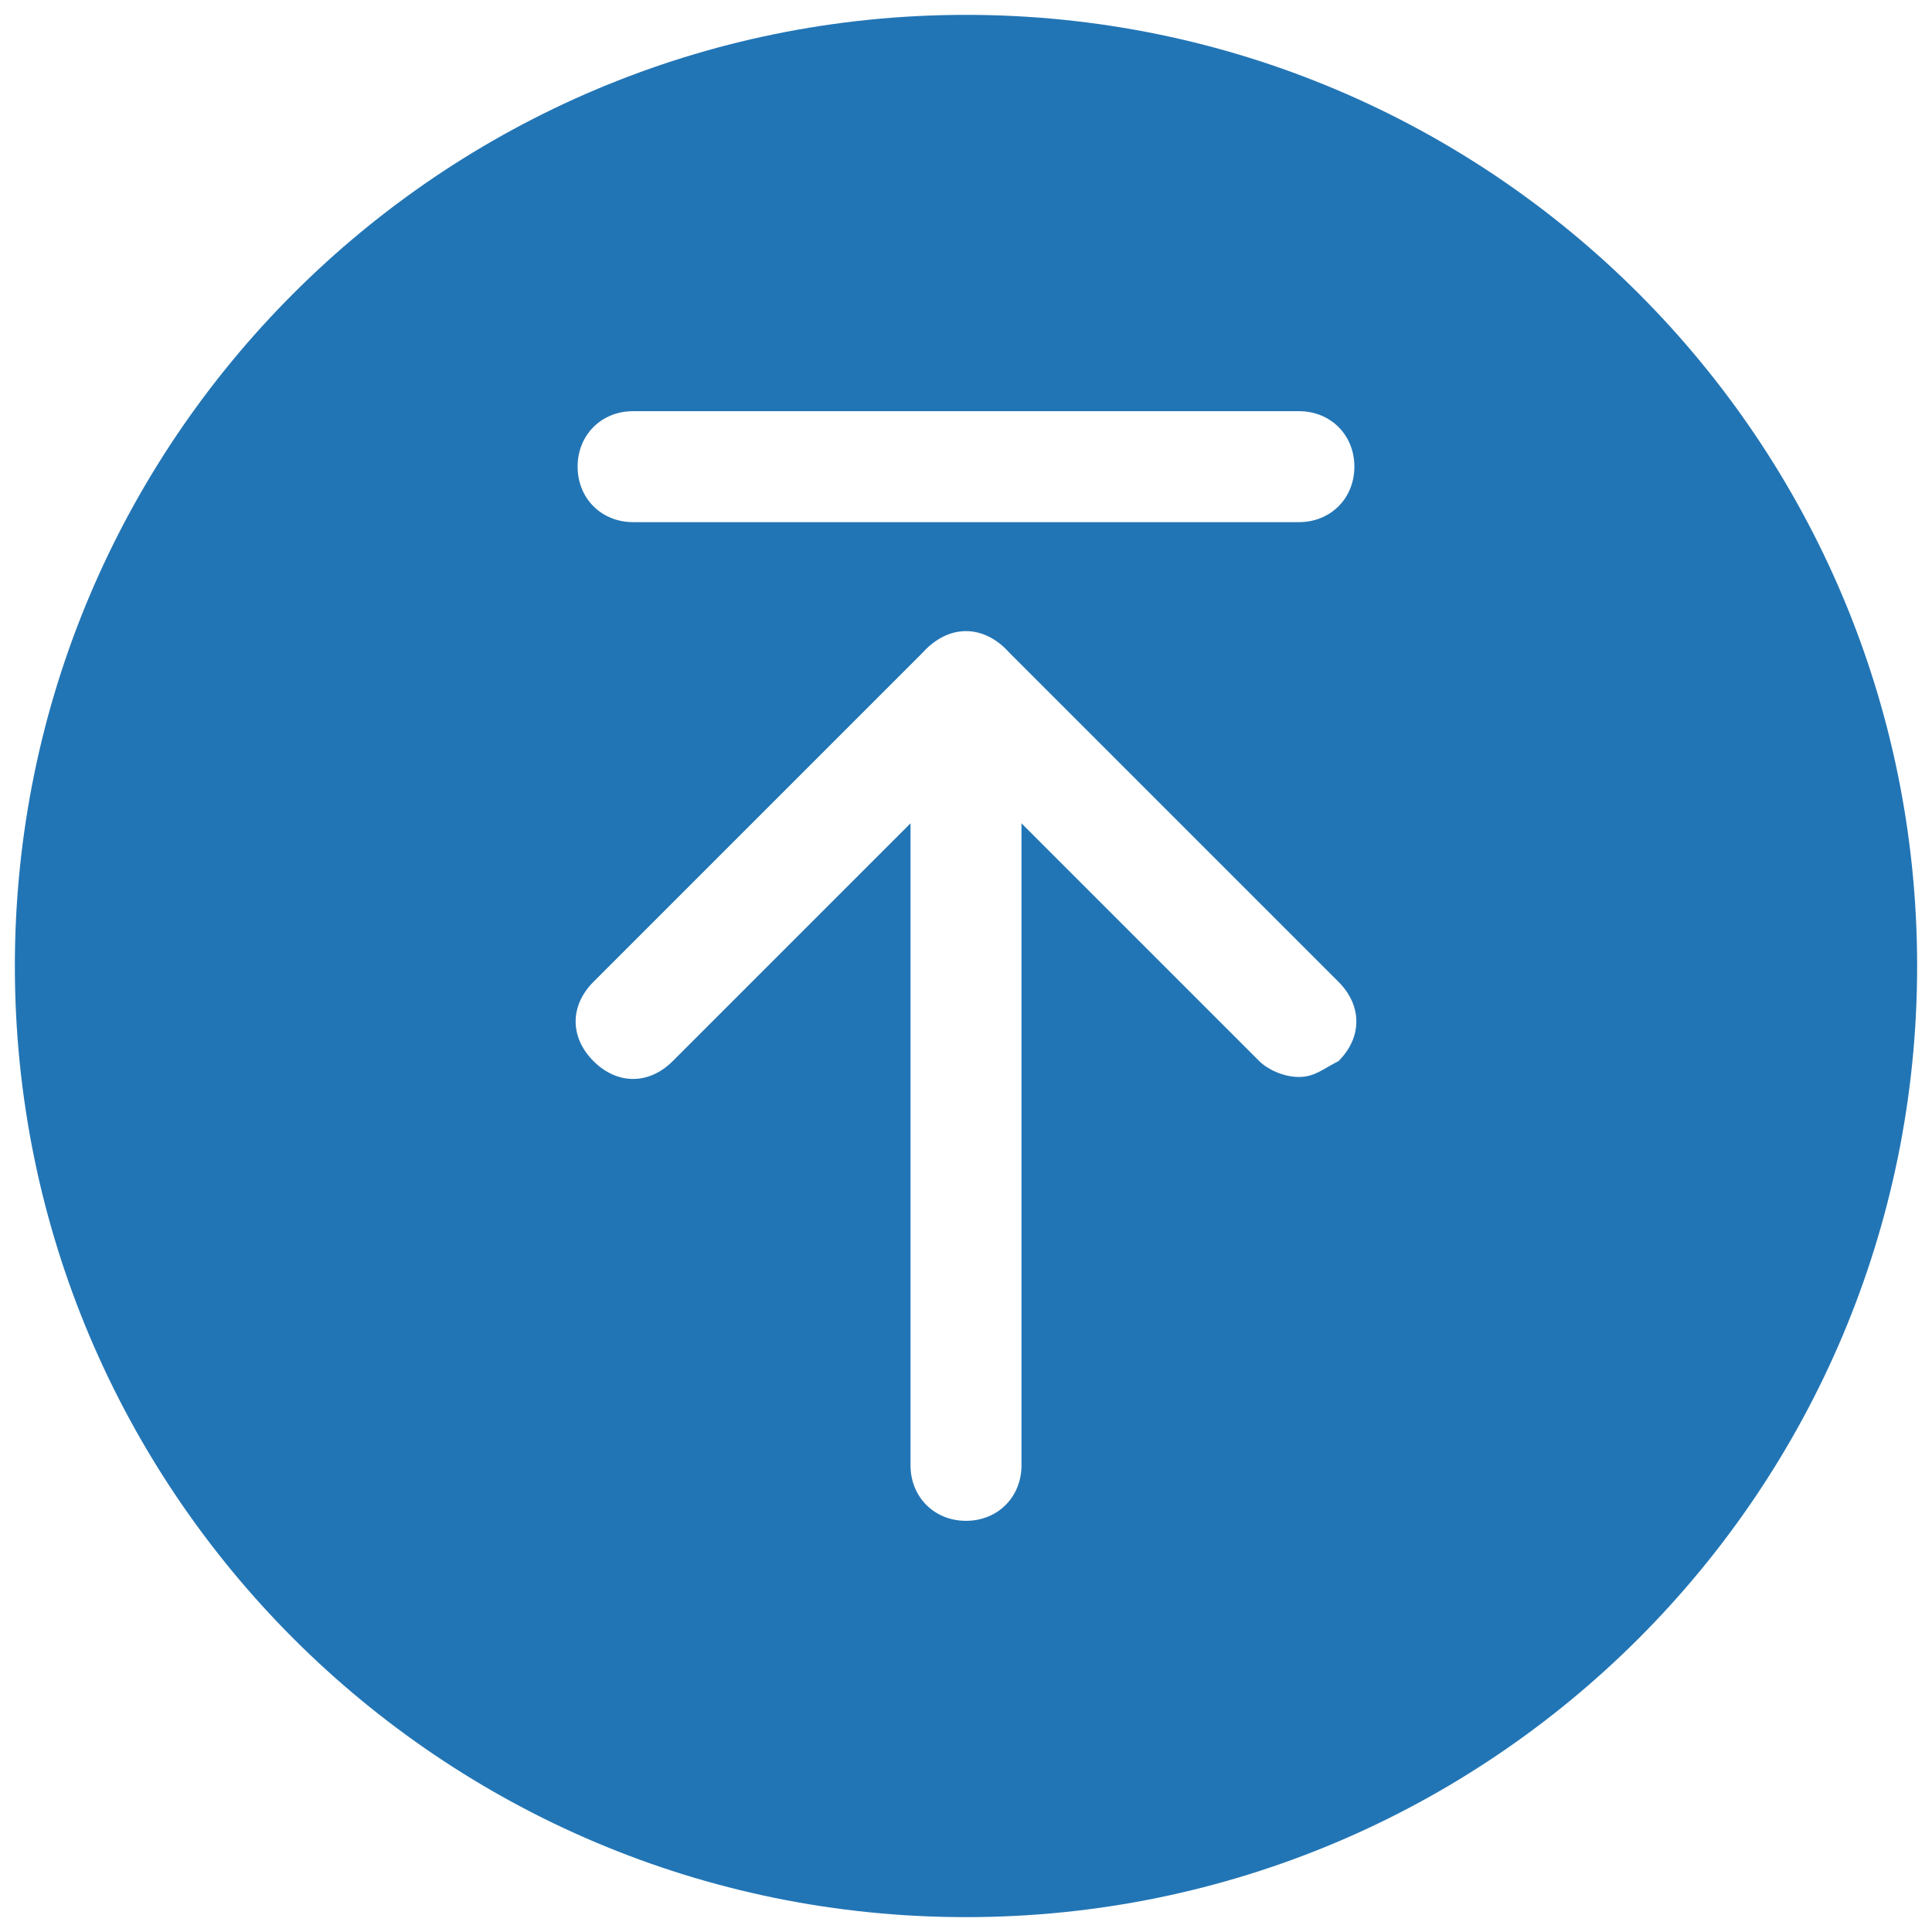
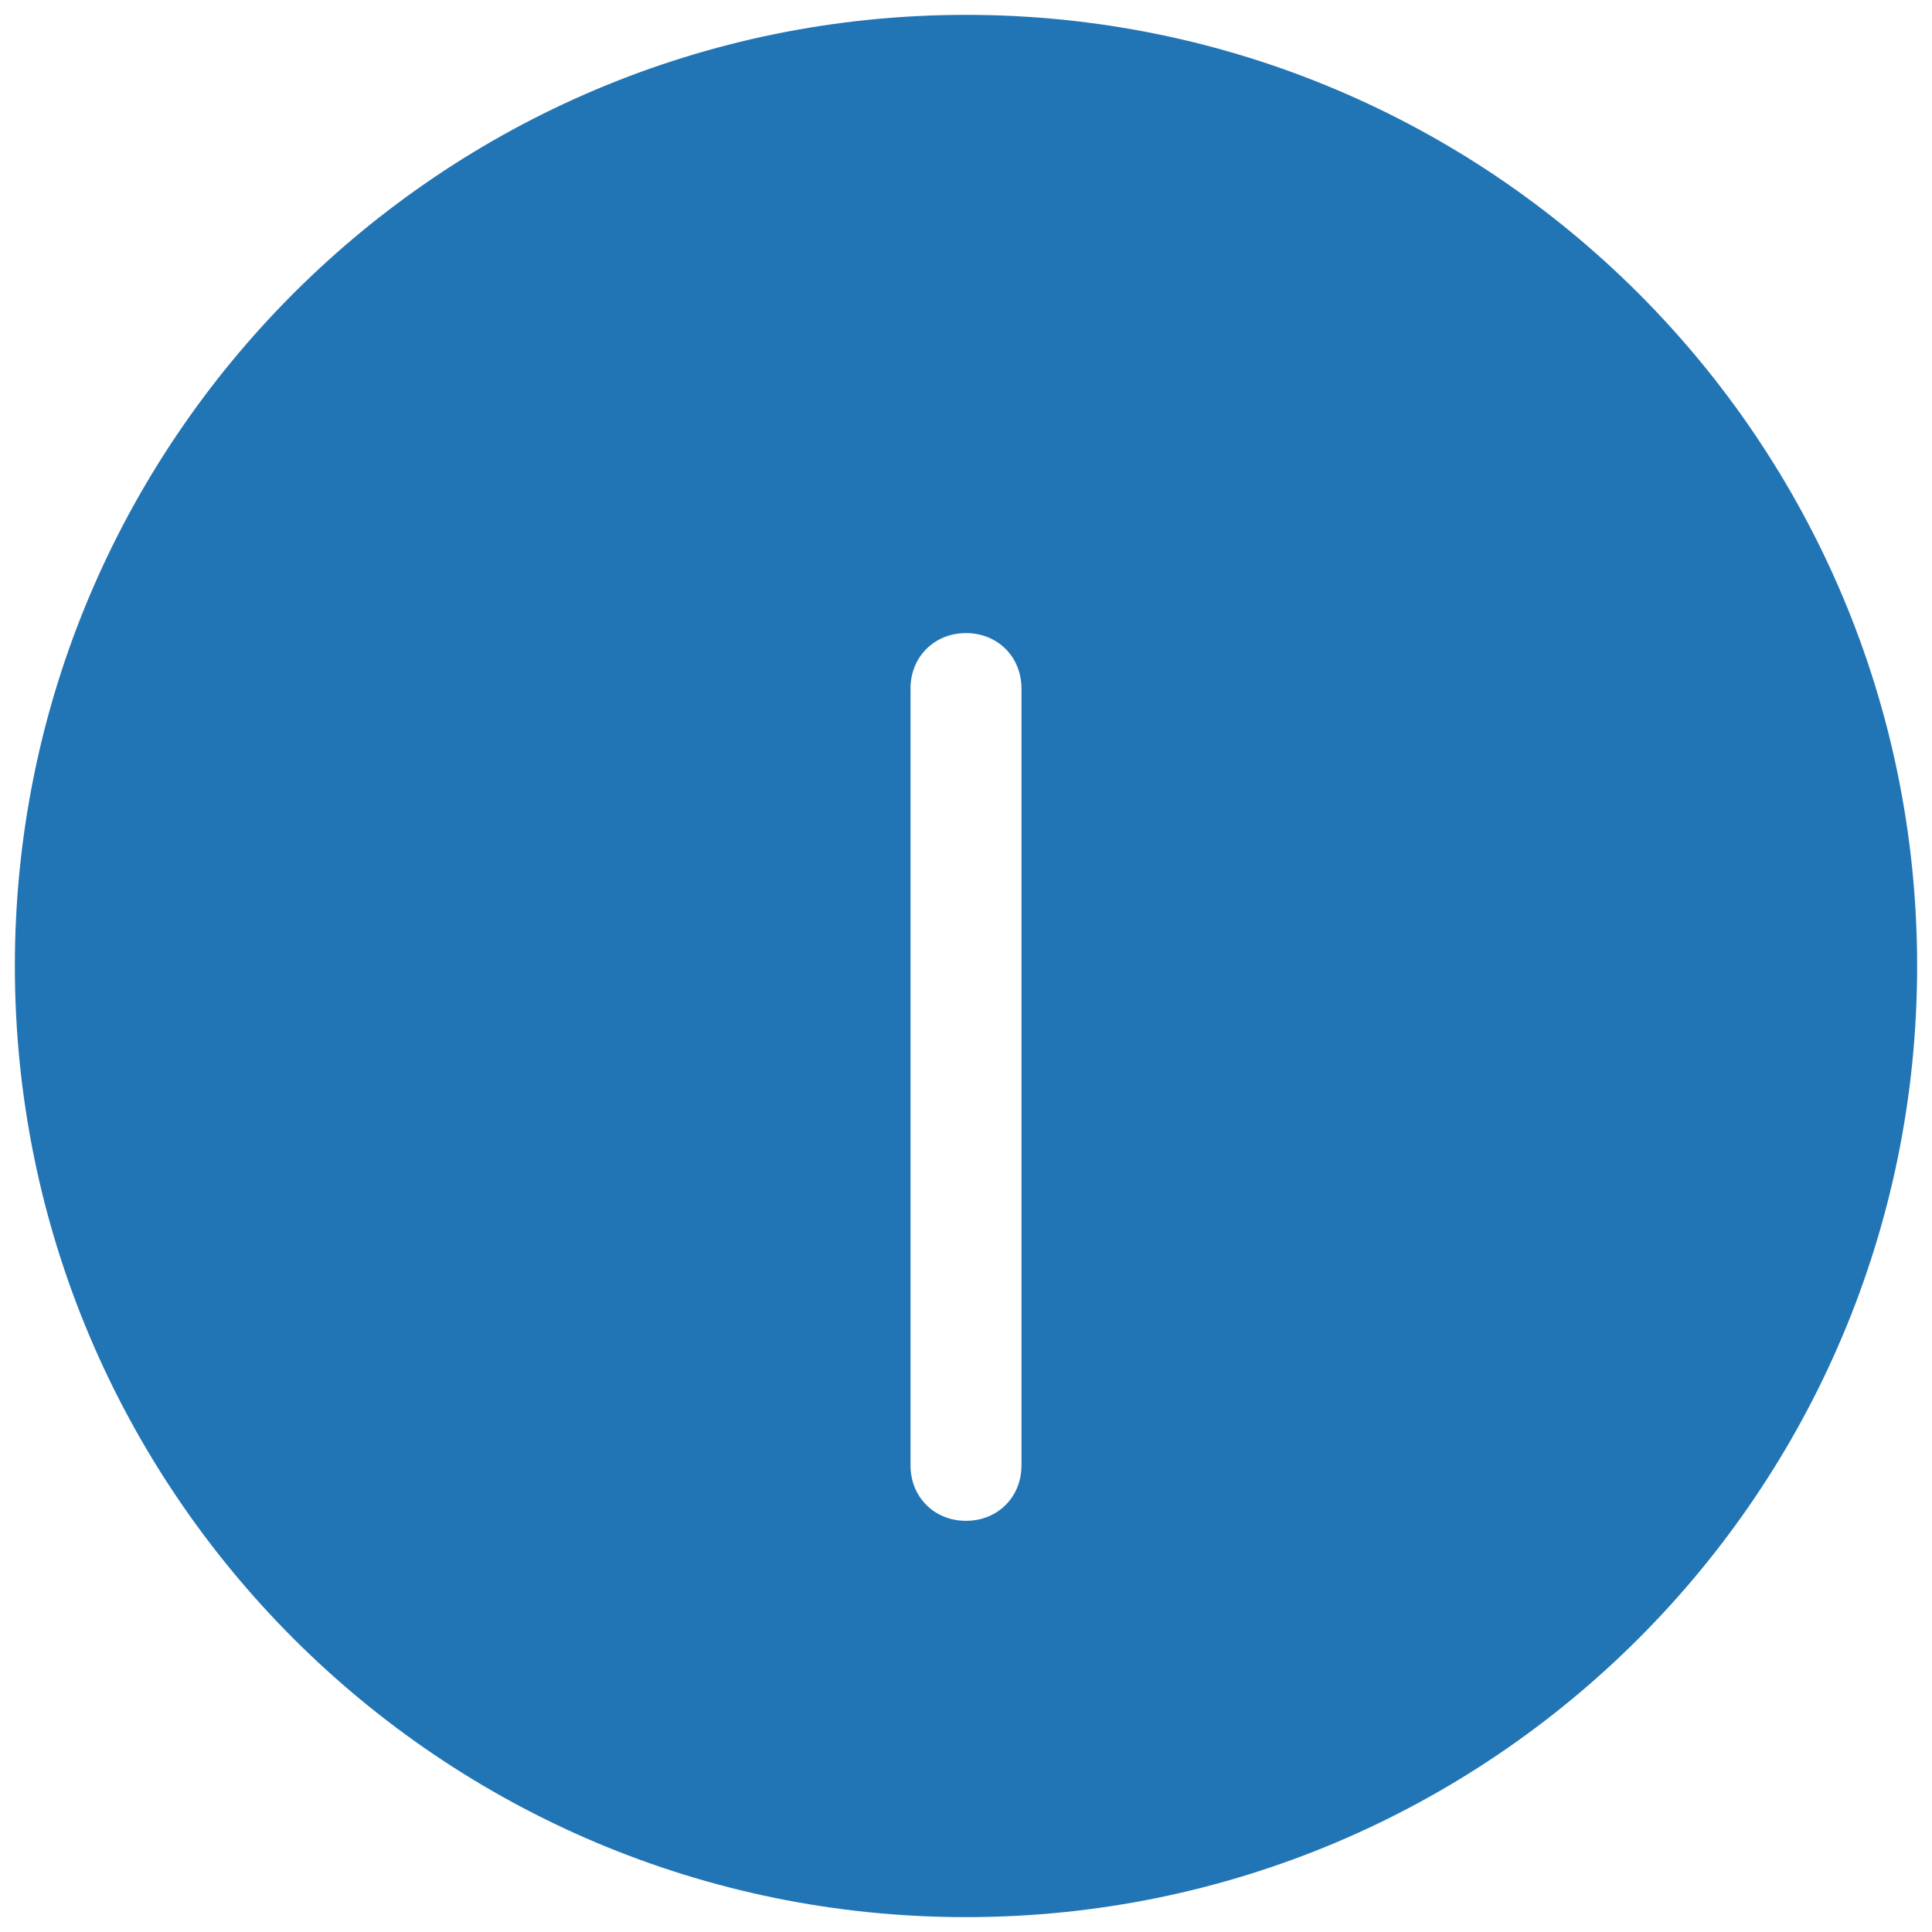
<svg xmlns="http://www.w3.org/2000/svg" width="520" height="520" viewBox="0 0 520 520" fill="none">
  <g clip-path="url(#clip0_2312_45)" filter="url(#filter0_d_2312_45)">
    <path d="M260 512C401.385 512 516 397.385 516 256C516 114.615 401.385 0 260 0C118.615 0 4 114.615 4 256C4 397.385 118.615 512 260 512Z" fill="#0060A9" fill-opacity="0.867" />
    <path d="M260 405.333C251.467 405.333 245.067 398.933 245.067 390.4V181.333C245.067 172.8 251.467 166.4 260 166.4C268.534 166.4 274.934 172.8 274.934 181.333V390.4C274.934 398.933 268.534 405.333 260 405.333Z" fill="white" />
-     <path d="M349.6 285.867C345.333 285.867 341.066 283.733 338.933 281.6L260 202.667L181.066 281.6C174.666 288 166.133 288 159.733 281.6C153.333 275.2 153.333 266.667 159.733 260.267L249.333 170.667C255.733 164.267 264.266 164.267 270.666 170.667L360.266 260.267C366.666 266.667 366.666 275.2 360.266 281.6C356 283.733 353.866 285.867 349.6 285.867ZM349.6 136.533H170.4C161.866 136.533 155.466 130.133 155.466 121.6C155.466 113.067 161.866 106.667 170.4 106.667H349.6C358.133 106.667 364.533 113.067 364.533 121.6C364.533 130.133 358.133 136.533 349.6 136.533Z" fill="white" />
  </g>
  <defs>
    <filter id="filter0_d_2312_45" x="0" y="0" width="520" height="520" filterUnits="userSpaceOnUse" color-interpolation-filters="sRGB">
      <feFlood flood-opacity="0" result="BackgroundImageFix" />
      <feColorMatrix in="SourceAlpha" type="matrix" values="0 0 0 0 0 0 0 0 0 0 0 0 0 0 0 0 0 0 127 0" result="hardAlpha" />
      <feOffset dy="4" />
      <feGaussianBlur stdDeviation="2" />
      <feComposite in2="hardAlpha" operator="out" />
      <feColorMatrix type="matrix" values="0 0 0 0 0 0 0 0 0 0 0 0 0 0 0 0 0 0 0.25 0" />
      <feBlend mode="normal" in2="BackgroundImageFix" result="effect1_dropShadow_2312_45" />
      <feBlend mode="normal" in="SourceGraphic" in2="effect1_dropShadow_2312_45" result="shape" />
    </filter>
    <clipPath id="clip0_2312_45">
      <rect width="512" height="512" fill="white" transform="translate(4)" />
    </clipPath>
  </defs>
</svg>